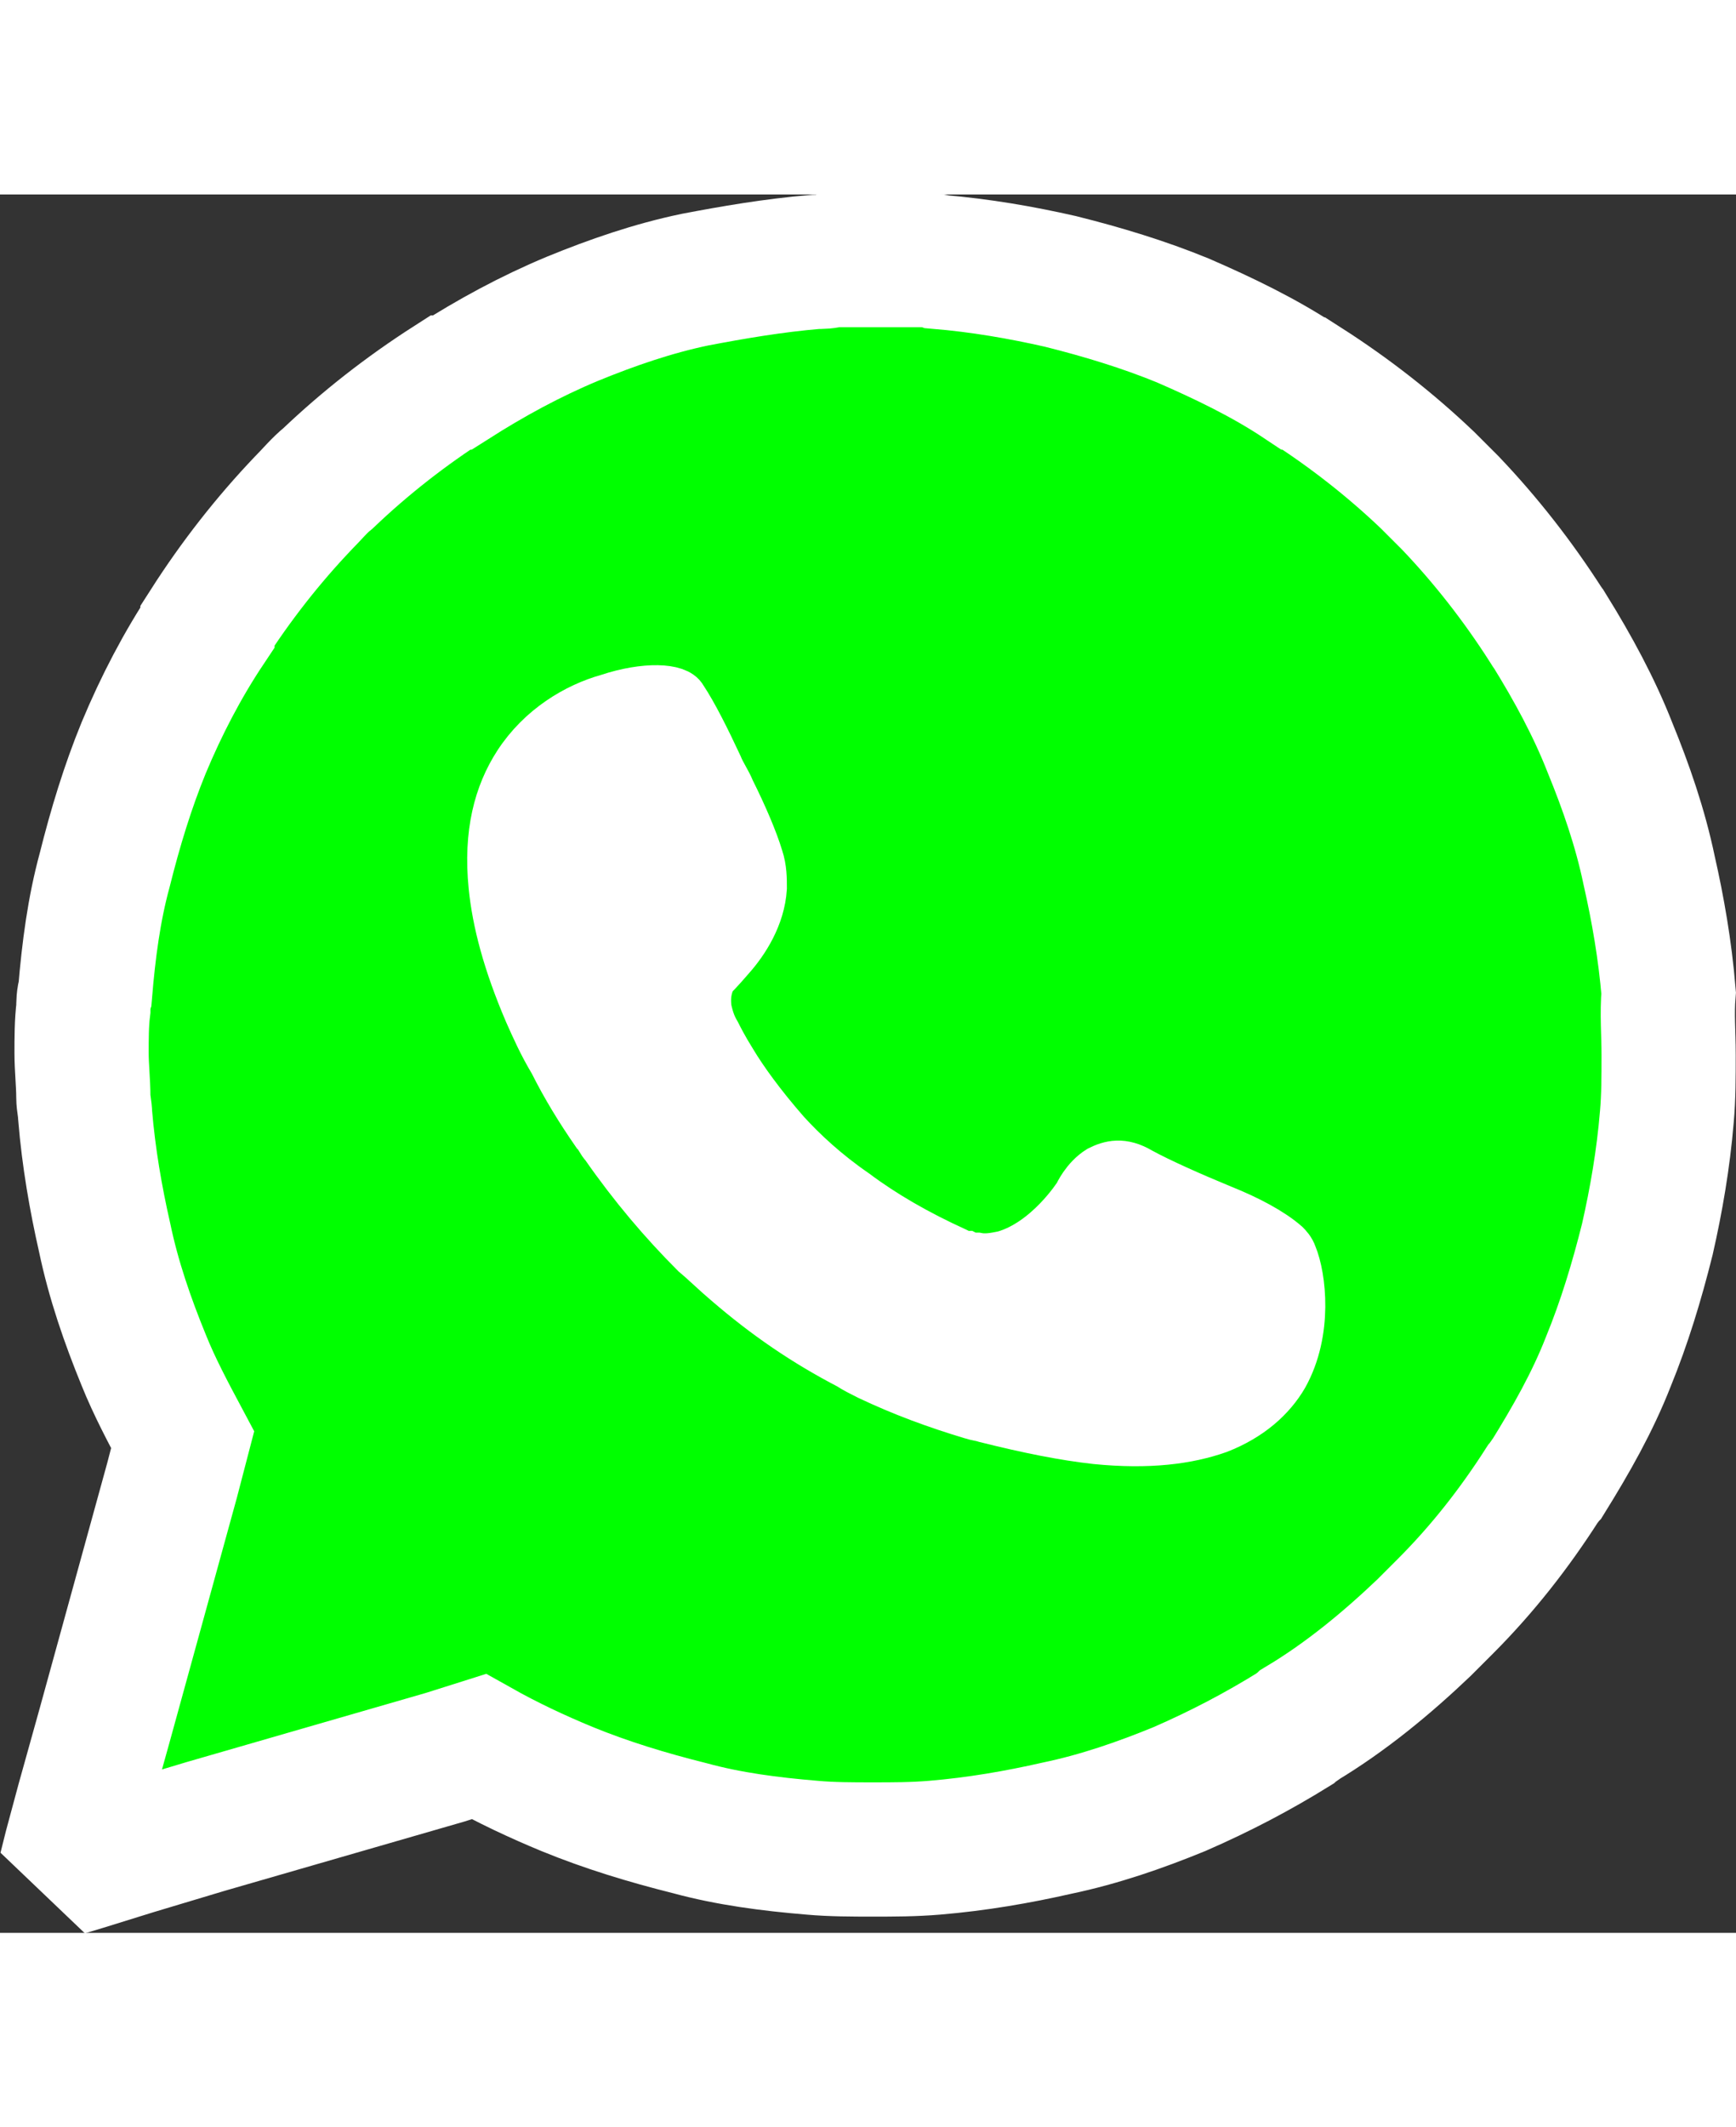
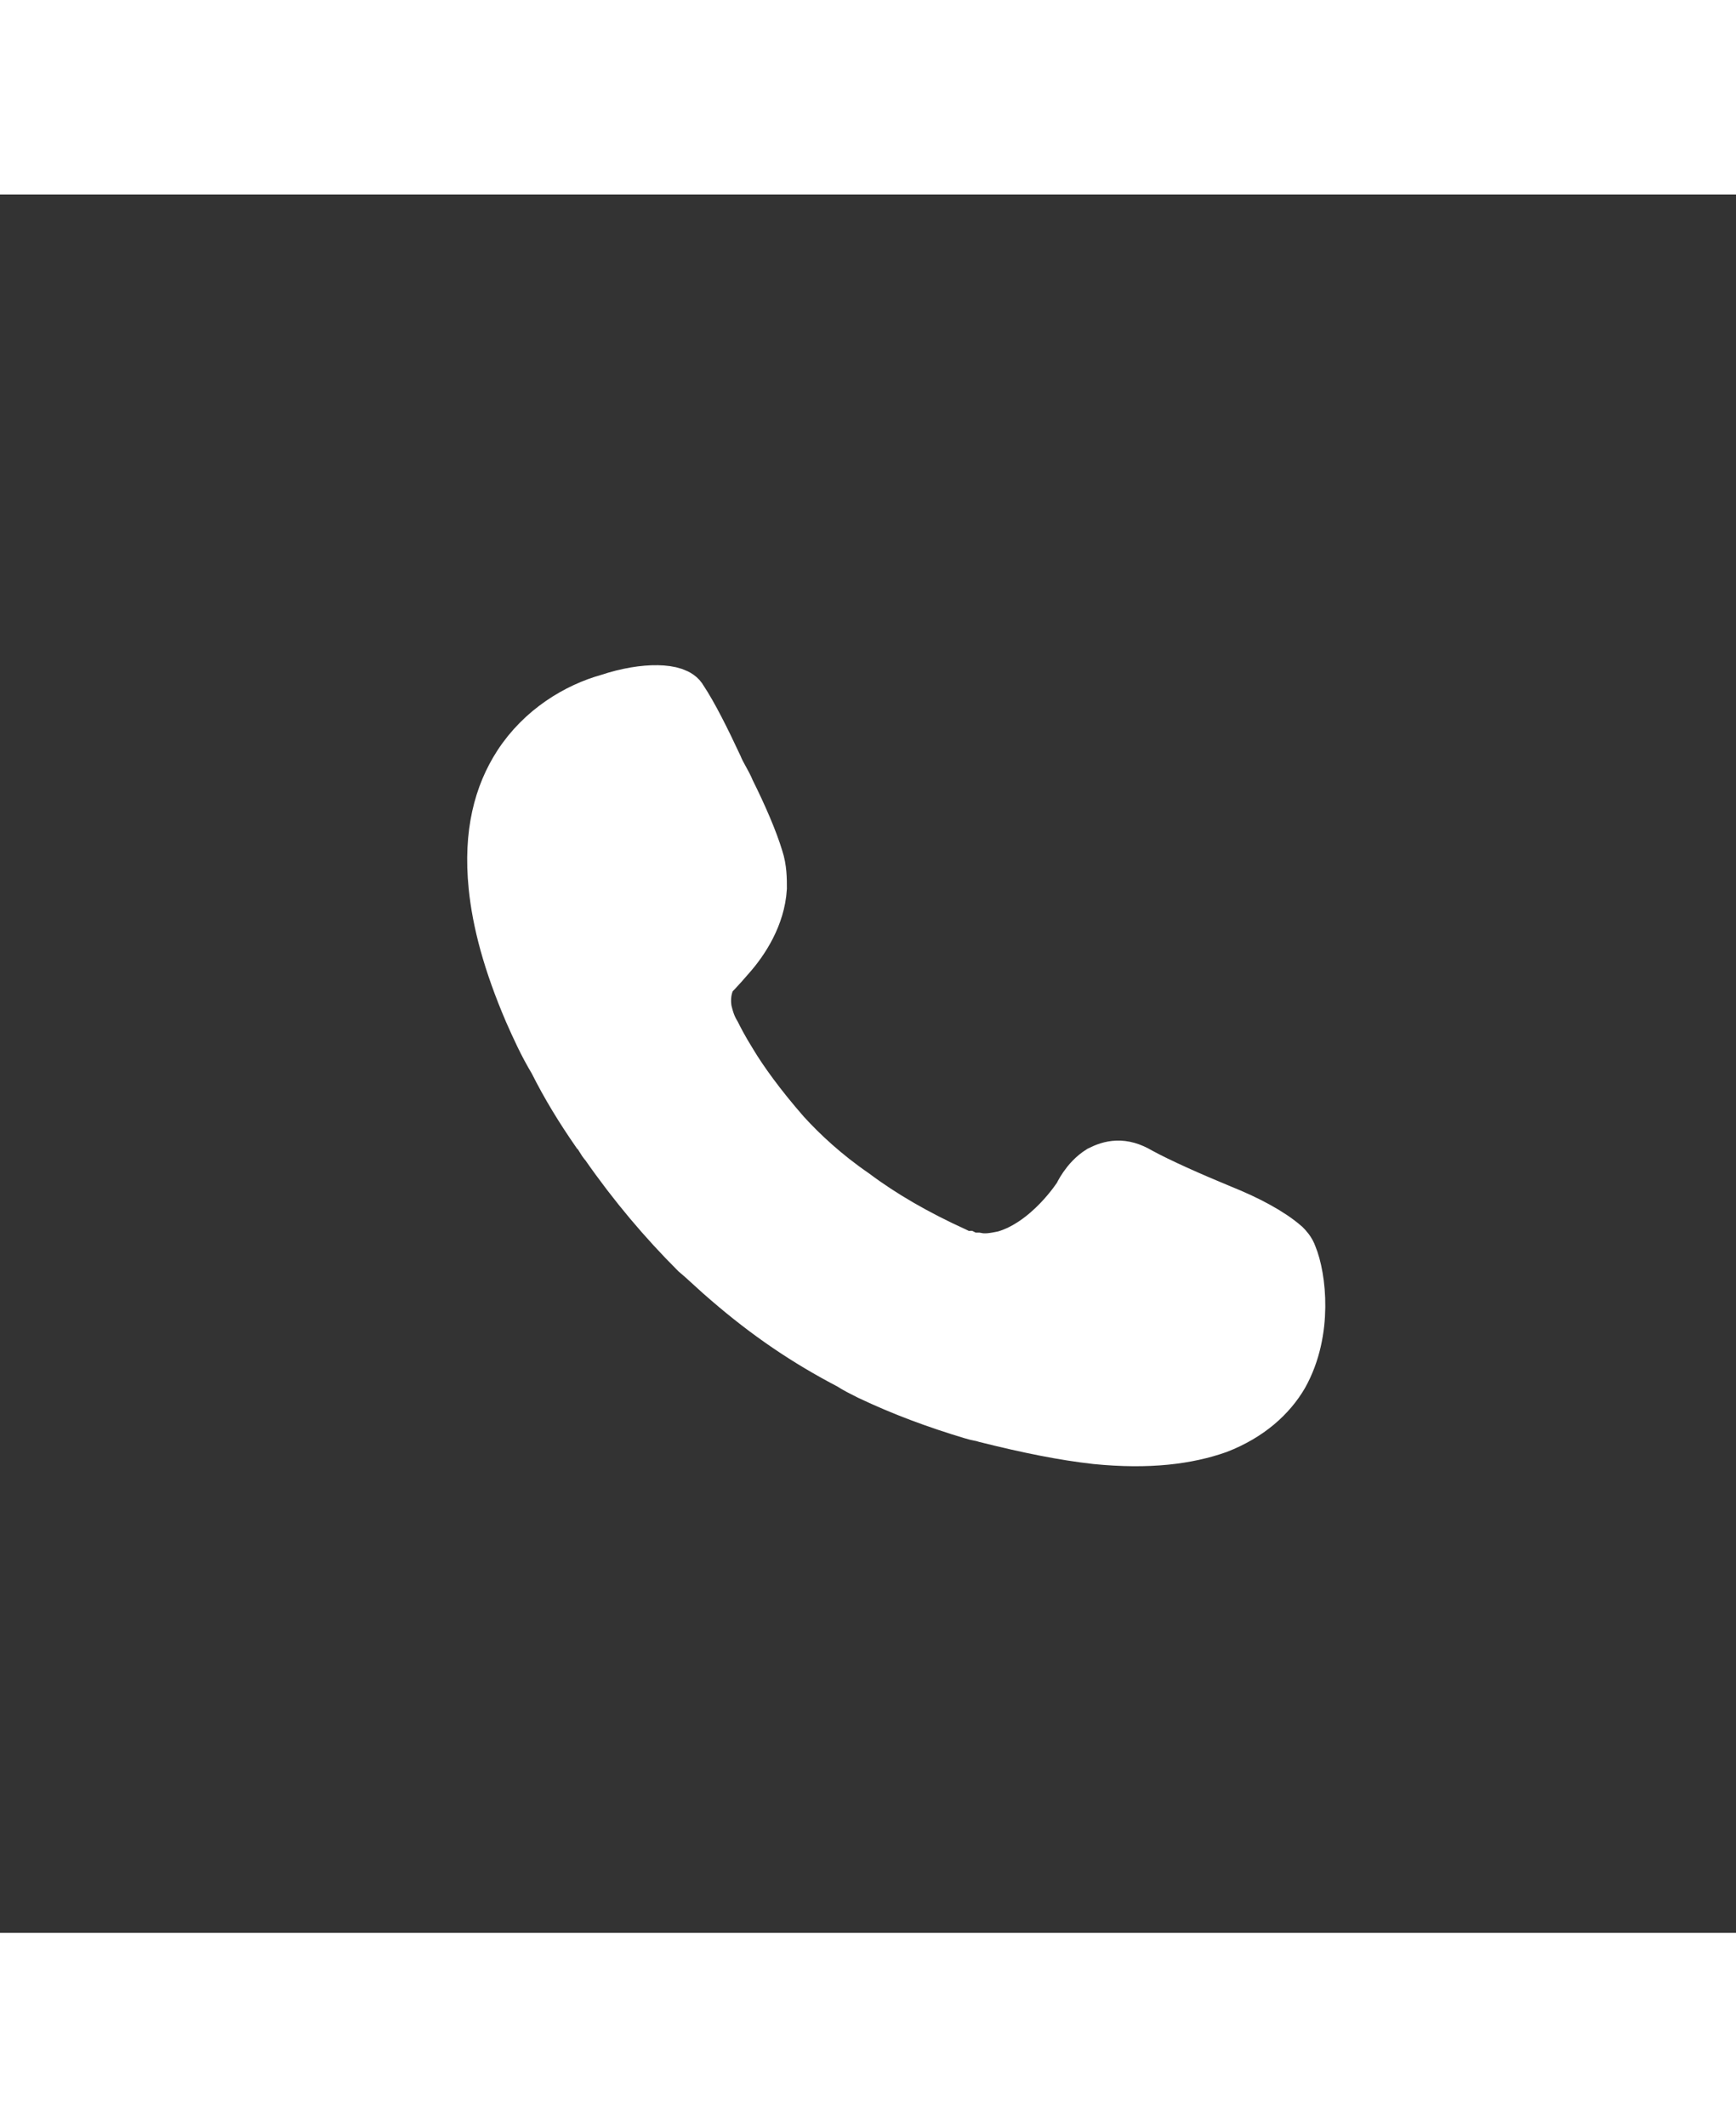
<svg xmlns="http://www.w3.org/2000/svg" version="1.1" id="Camada_1" x="0px" y="0px" viewBox="0 0 97.9 98" width="80" style="enable-background:new 0 0 97.9 98;" xml:space="preserve">
  <rect x="0" y="0" width="97.9" height="98" fill="#333333" stroke="none" />
  <style type="text/css">
	.st0{fill:#00FF00;stroke:#FFFFFF;stroke-width:7.569;stroke-miterlimit:1.376;}
	.st1{fill:#FFFFFF;stroke:#FFFFFF;stroke-width:2.752;stroke-miterlimit:1.376;}
</style>
  <g>
-     <path class="st0" d="M94.1,48.5c0,1.2,0,2.4-0.1,3.5c-0.2,2.4-0.6,4.7-1.1,6.9c-0.6,2.4-1.3,4.7-2.2,6.9c-0.9,2.3-2.1,4.4-3.4,6.5   c-0.1,0.1-0.2,0.3-0.3,0.4c-1.6,2.5-3.4,4.8-5.5,6.9c-0.4,0.4-0.8,0.8-1.2,1.2c-2.1,2-4.4,3.9-6.9,5.4c-0.1,0.1-0.3,0.2-0.4,0.3   c-2.1,1.3-4.2,2.4-6.5,3.4c-2.2,0.9-4.5,1.7-6.9,2.2c-2.2,0.5-4.5,0.9-6.9,1.1c-1.2,0.1-2.3,0.1-3.5,0.1c-1.1,0-2.3,0-3.4-0.1   c-2.4-0.2-4.7-0.5-6.9-1.1c-2.4-0.6-4.7-1.3-6.9-2.2c-1.7-0.7-3.4-1.5-5-2.4l-1.9,0.6L11.6,92l-4,1.2l-2.9,0.9l-1,0.3L4,93.2   l0.7-2.6l1.2-4.3l3.8-13.8l0.6-2.3c-0.8-1.5-1.6-3-2.2-4.5c-0.9-2.2-1.7-4.5-2.2-6.9c-0.5-2.2-0.9-4.5-1.1-6.9c0-0.3-0.1-0.7-0.1-1   c0-0.8-0.1-1.7-0.1-2.5s0-1.7,0.1-2.5c0-0.3,0-0.6,0.1-0.9c0.2-2.4,0.5-4.7,1.1-6.9c0.6-2.4,1.3-4.7,2.2-6.9c1-2.4,2.2-4.7,3.6-6.8   c0,0,0,0,0-0.1c1.6-2.5,3.4-4.8,5.4-6.9c0.5-0.5,0.9-1,1.4-1.4c2.1-2,4.4-3.8,6.9-5.4c0,0,0,0,0.1,0c2.2-1.4,4.4-2.6,6.8-3.6   c2.2-0.9,4.5-1.7,6.9-2.2C41.3,4.4,43.6,4,46,3.8c0.3,0,0.6,0,0.9-0.1h5c0.3,0,0.7,0,1,0.1c2.4,0.2,4.7,0.6,6.9,1.1   c2.4,0.6,4.7,1.3,6.9,2.2c2.3,1,4.6,2.1,6.7,3.5c0.1,0,0.1,0.1,0.2,0.1c2.5,1.6,4.8,3.4,6.9,5.4c0.4,0.4,0.9,0.9,1.3,1.3   c2,2.1,3.8,4.4,5.4,6.9c0.1,0.1,0.1,0.2,0.2,0.3c1.3,2.1,2.5,4.3,3.4,6.6c0.9,2.2,1.7,4.5,2.2,6.9c0.5,2.2,0.9,4.5,1.1,6.9   C94,46.2,94.1,47.3,94.1,48.5z" />
    <path class="st1" d="M72.4,66.6c-0.7,1.2-1.9,2.3-3.7,3c-1.7,0.6-3.9,0.9-6.9,0.6C60,70,58,69.6,55.6,69c-0.3-0.1-0.5-0.1-0.8-0.2   c-2-0.6-3.9-1.3-5.8-2.2c-0.4-0.2-0.8-0.4-1.1-0.6c-2.5-1.3-4.7-2.8-6.9-4.7c-0.6-0.5-1.2-1.1-1.8-1.6c-1.8-1.8-3.5-3.8-5.1-6.1   c-0.2-0.2-0.3-0.5-0.5-0.7c-0.9-1.3-1.7-2.6-2.4-4c-0.6-1-1-1.9-1.4-2.8C28.6,43.3,28,41,27.8,39c-0.3-3,0.3-5.2,1.4-6.9   c1.3-2,3.3-3.2,5.1-3.7c2.1-0.7,3.9-0.6,4.2,0c0.6,0.9,1.3,2.3,2,3.8c0.2,0.5,0.5,0.9,0.7,1.4c0.7,1.4,1.3,2.8,1.6,3.8   c0.2,0.6,0.2,1.2,0.2,1.7c-0.1,1.6-1,3-1.8,3.9c-0.6,0.7-1,1.1-1,1.1s-0.5,0.7-0.3,1.9c0.1,0.4,0.2,0.8,0.5,1.3   c0.1,0.2,0.4,0.8,0.9,1.6c0.6,1,1.6,2.4,3,4c1,1.1,2.3,2.3,3.9,3.4c1.6,1.2,3.5,2.3,5.7,3.3c0.2,0.1,0.4,0.2,0.6,0.2   c0.2,0.1,0.4,0.1,0.6,0.1c0.5,0.1,1,0,1.5-0.1c2.5-0.7,4.2-3.4,4.2-3.4s0.4-0.9,1.2-1.4c0.6-0.3,1.3-0.5,2.3,0.1   c1.1,0.6,2.9,1.4,4.6,2.1c1.5,0.6,2.8,1.3,3.6,2c0.1,0.1,0.3,0.3,0.4,0.6C73.4,61,73.8,64.1,72.4,66.6z" />
  </g>
</svg>